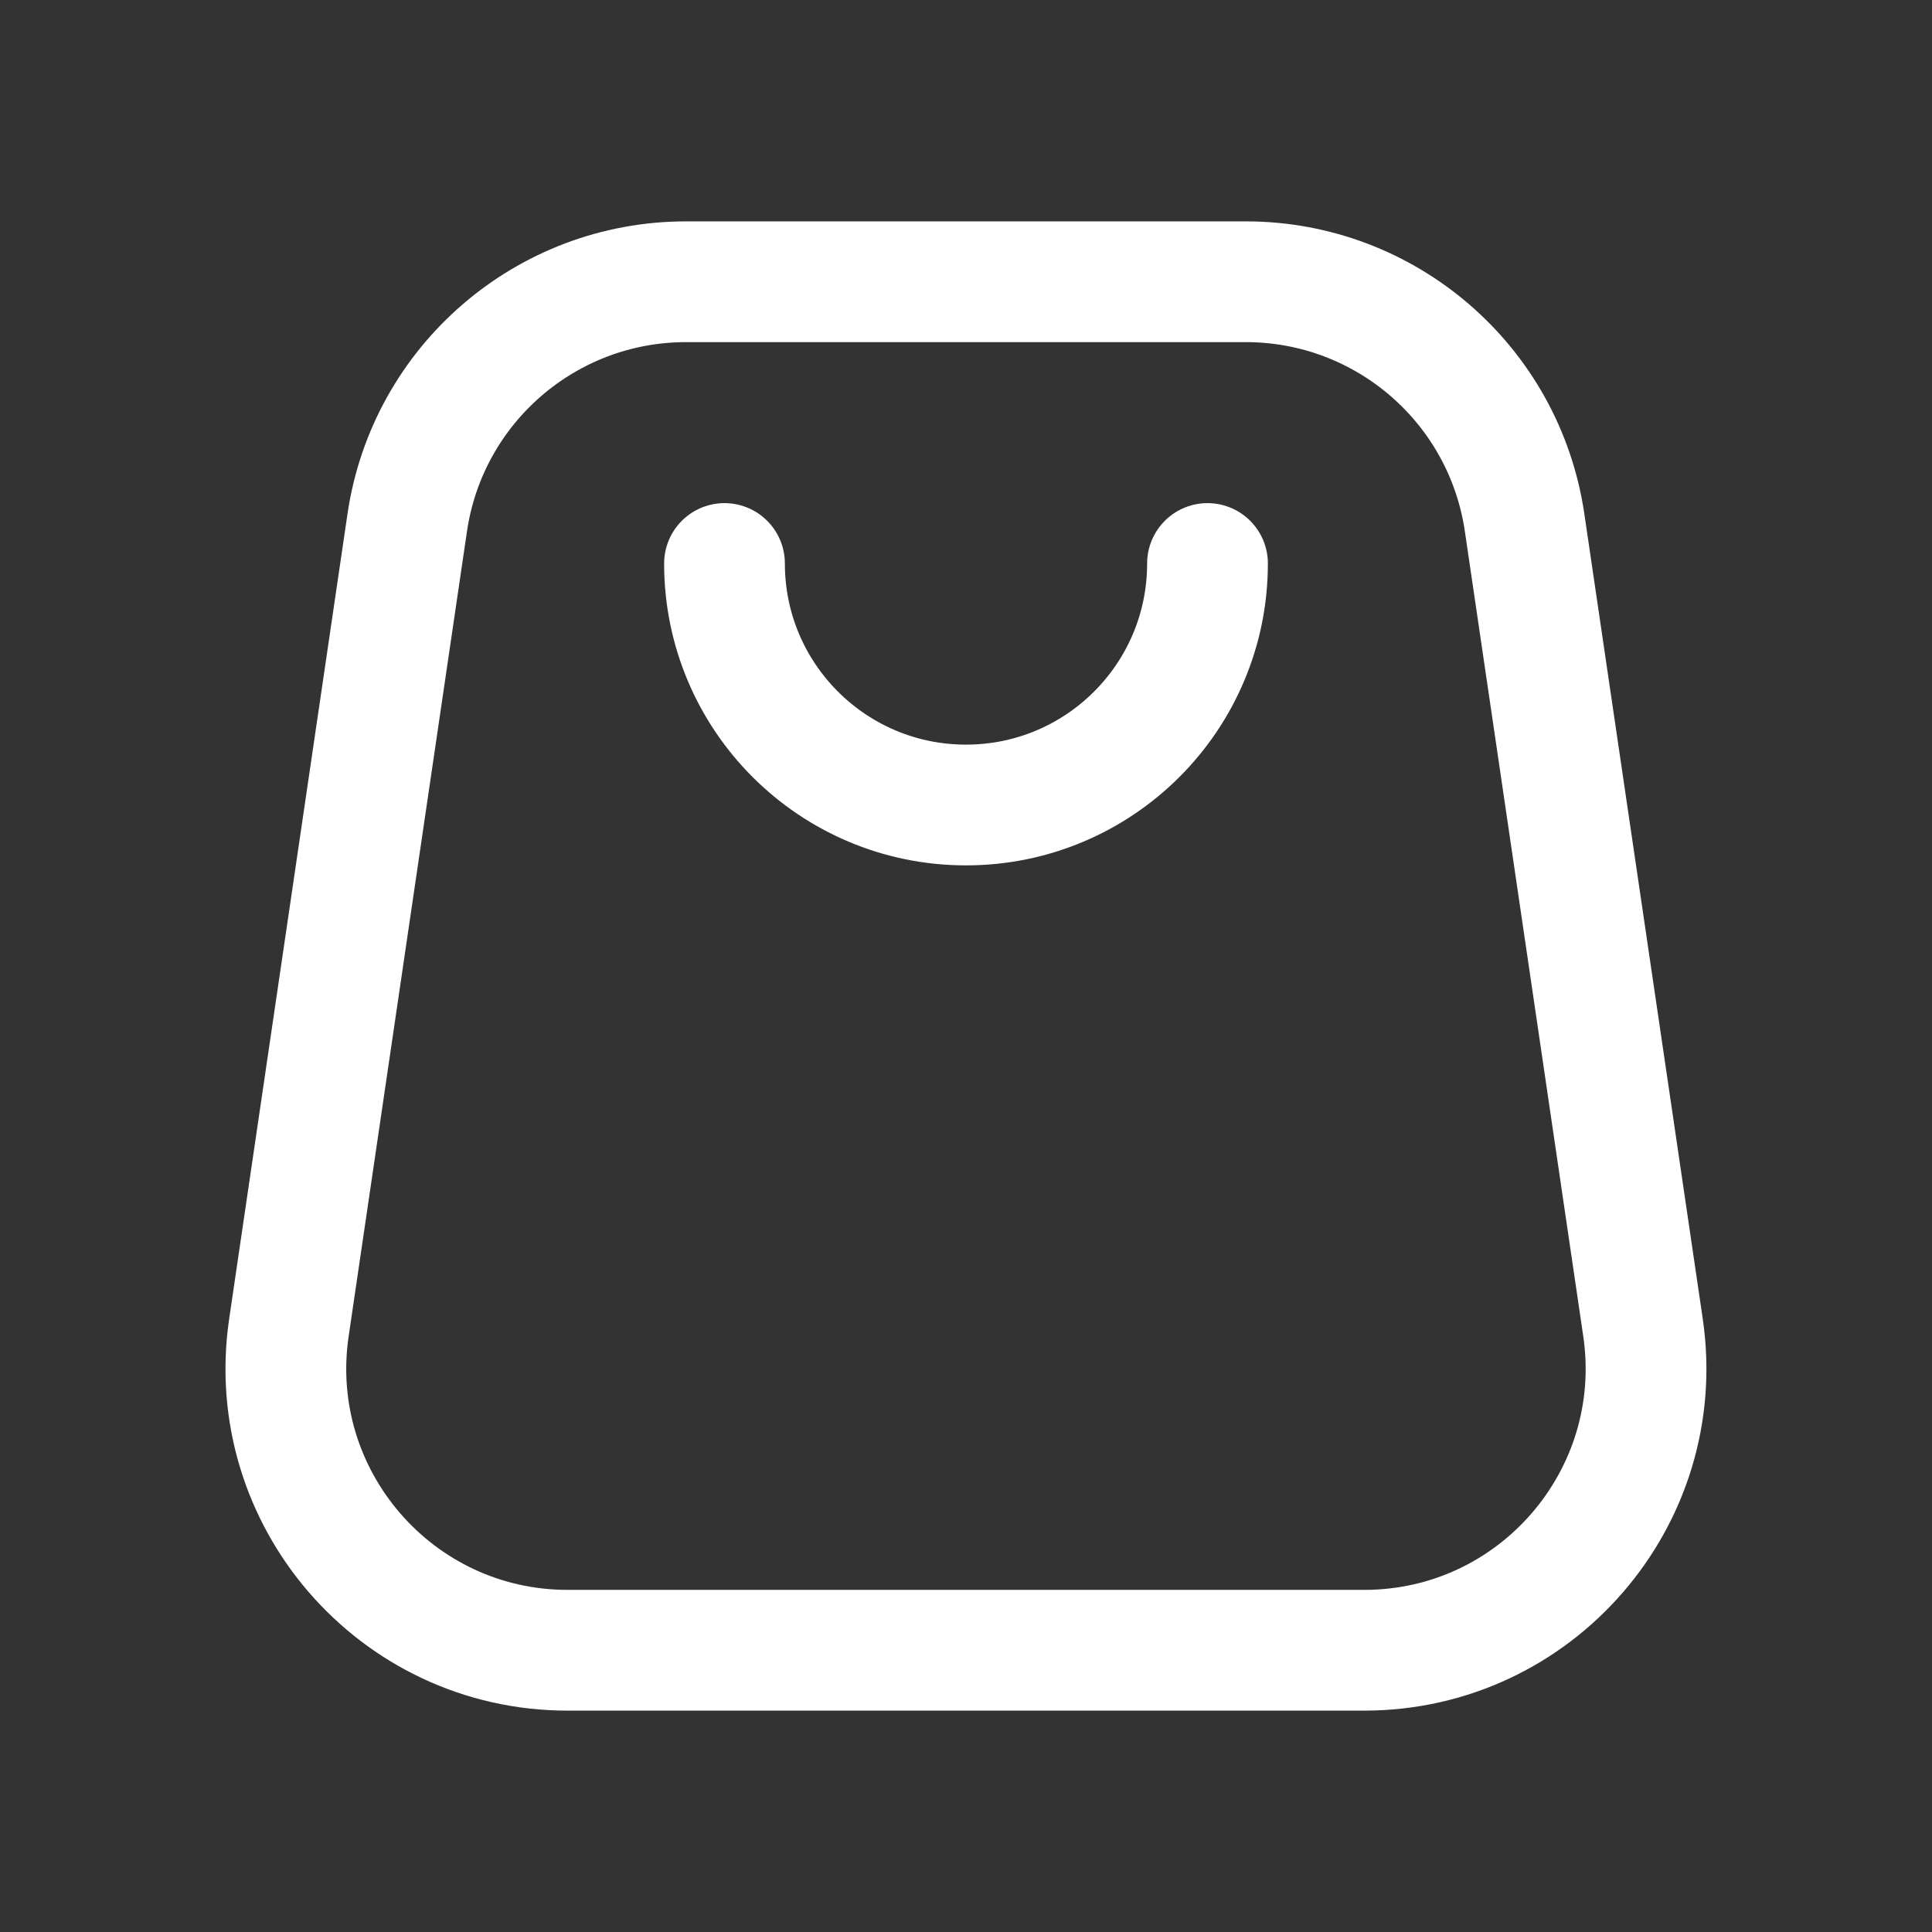
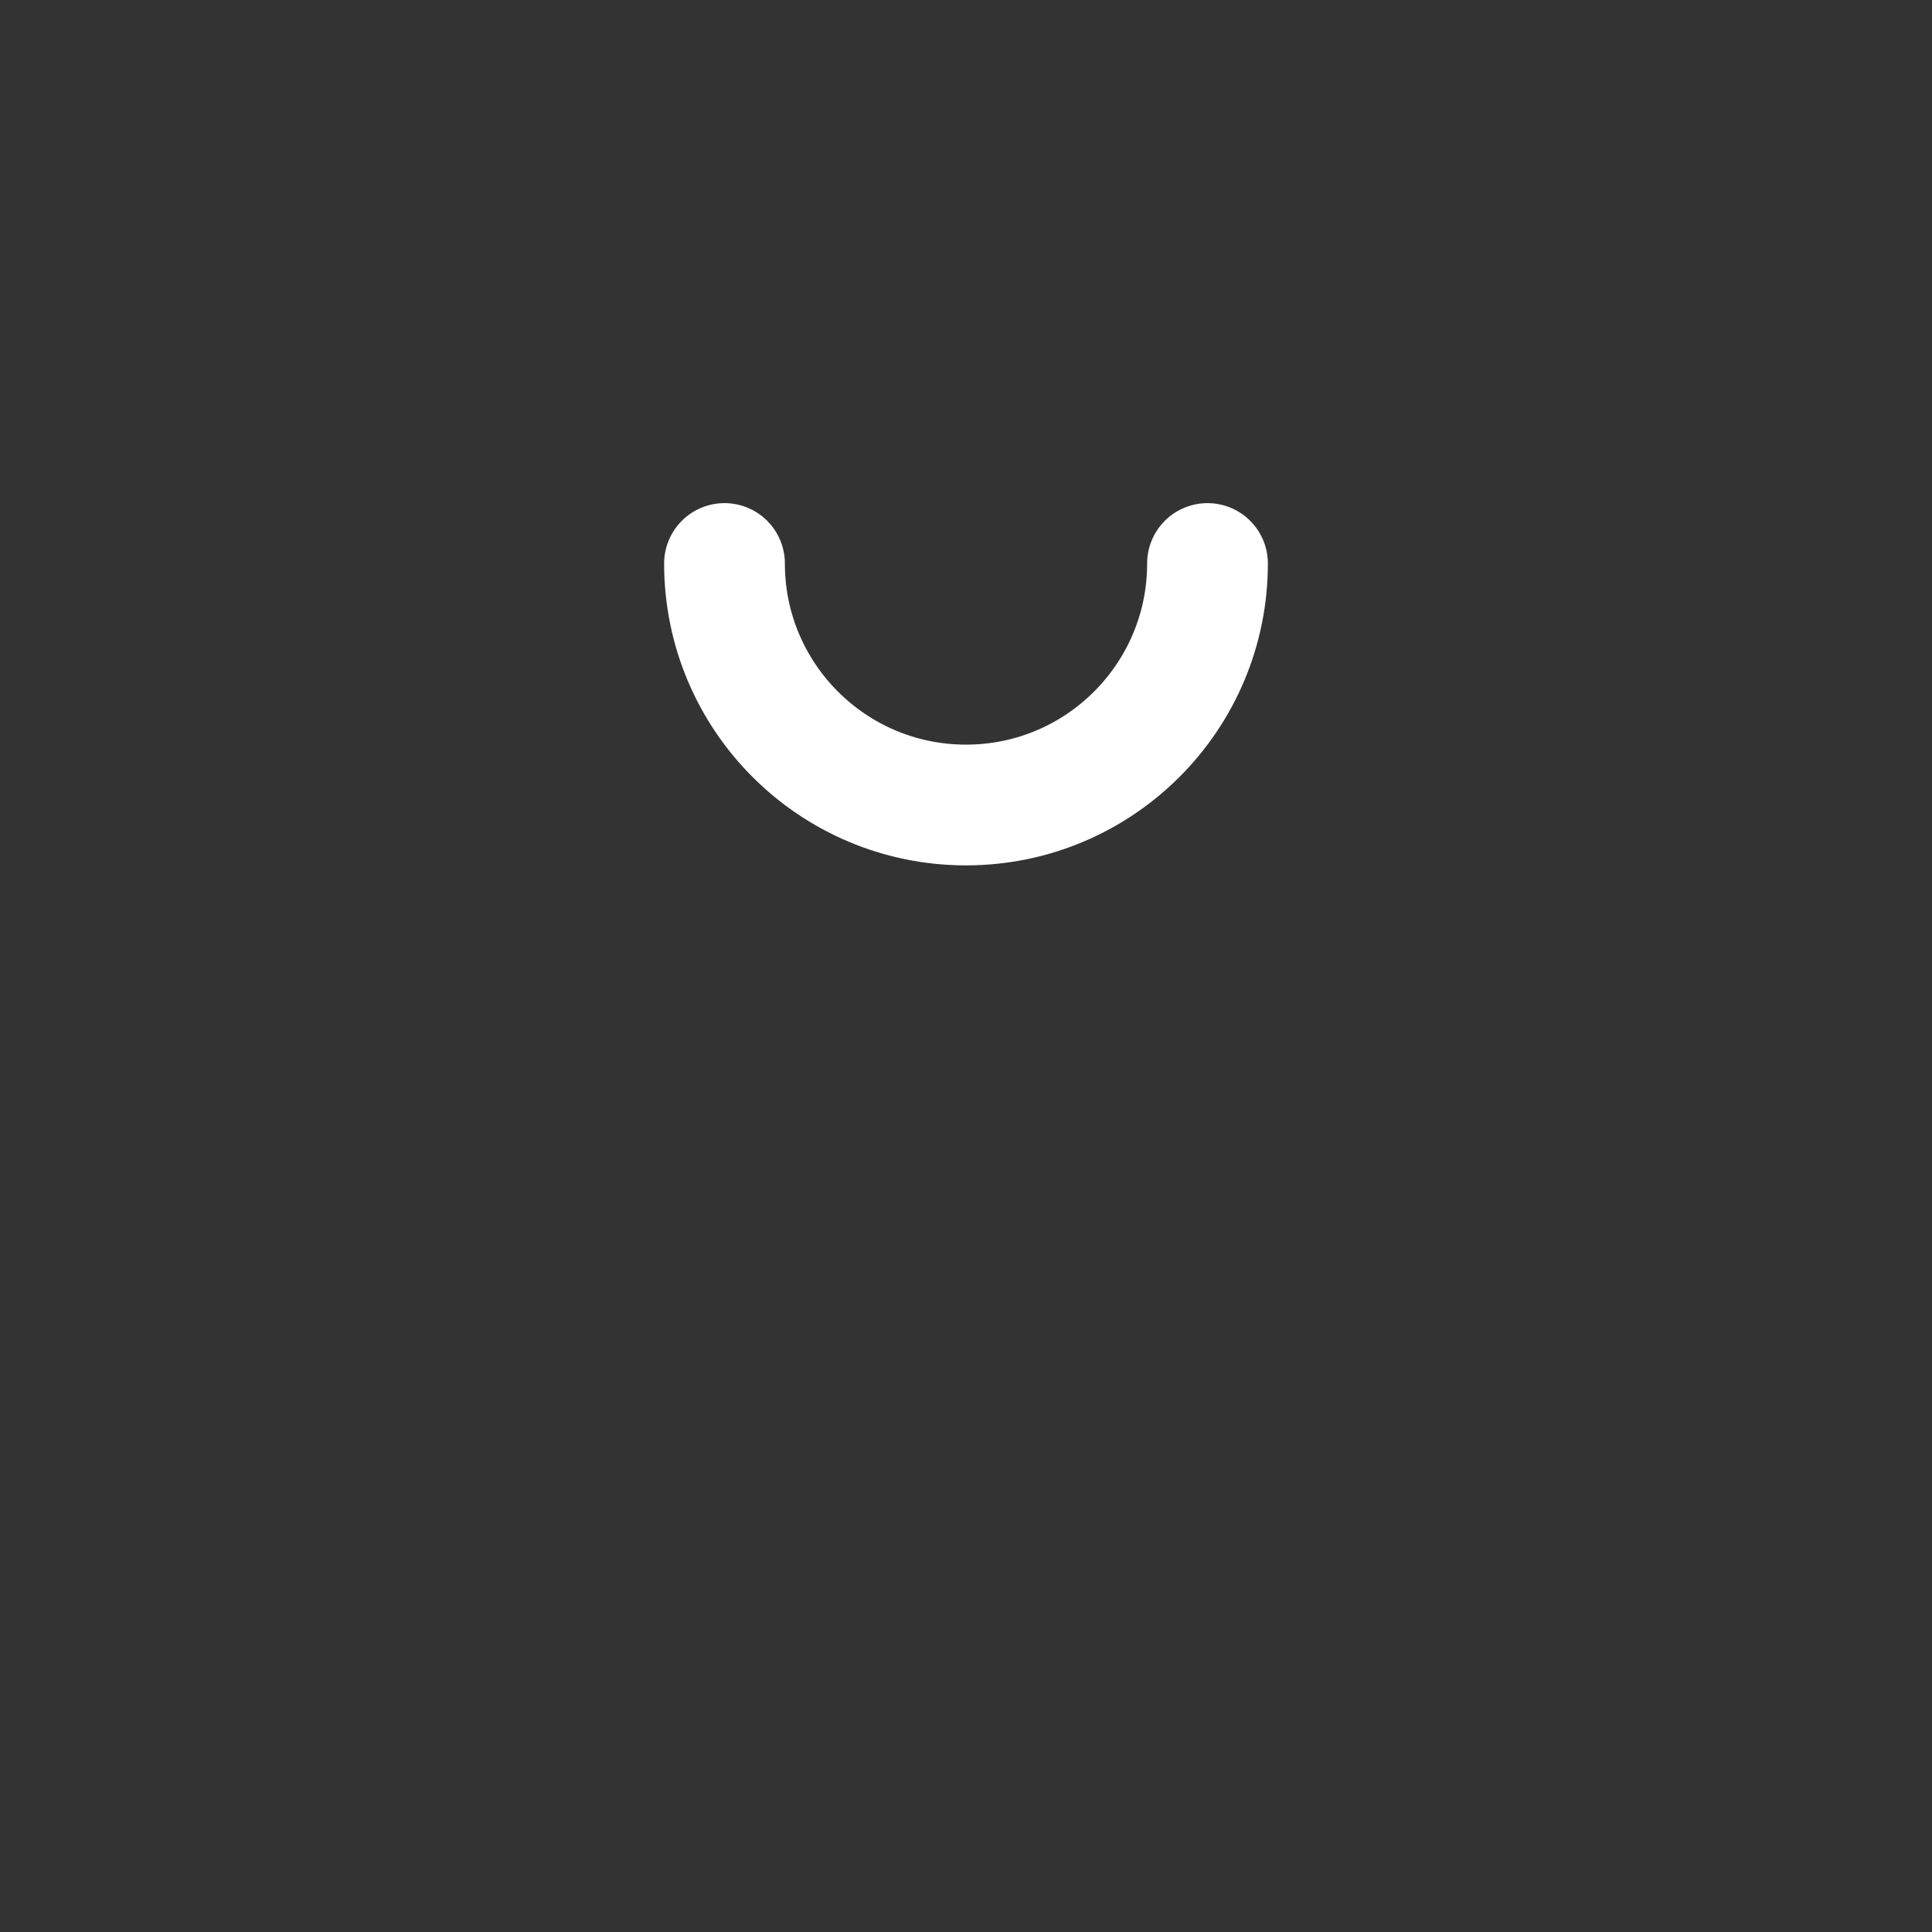
<svg xmlns="http://www.w3.org/2000/svg" width="24" height="24" viewBox="0 0 24 24" fill="none">
  <rect x="0" y="0" width="24" height="24" fill="#333333" stroke="none" />
-   <path d="M5.059 6.491C5.312 4.773 6.786 3.5 8.522 3.5H15.476C17.212 3.5 18.686 4.773 18.939 6.491L20.41 16.491C20.72 18.604 19.082 20.5 16.947 20.5H7.051C4.916 20.5 3.278 18.604 3.589 16.491L5.059 6.491Z" stroke="white" stroke-width="1.5" />
  <path d="M15 7C15 8.657 13.657 10 12 10C10.343 10 9 8.657 9 7" stroke="white" stroke-width="1.5" stroke-linecap="round" stroke-linejoin="round" />
</svg>